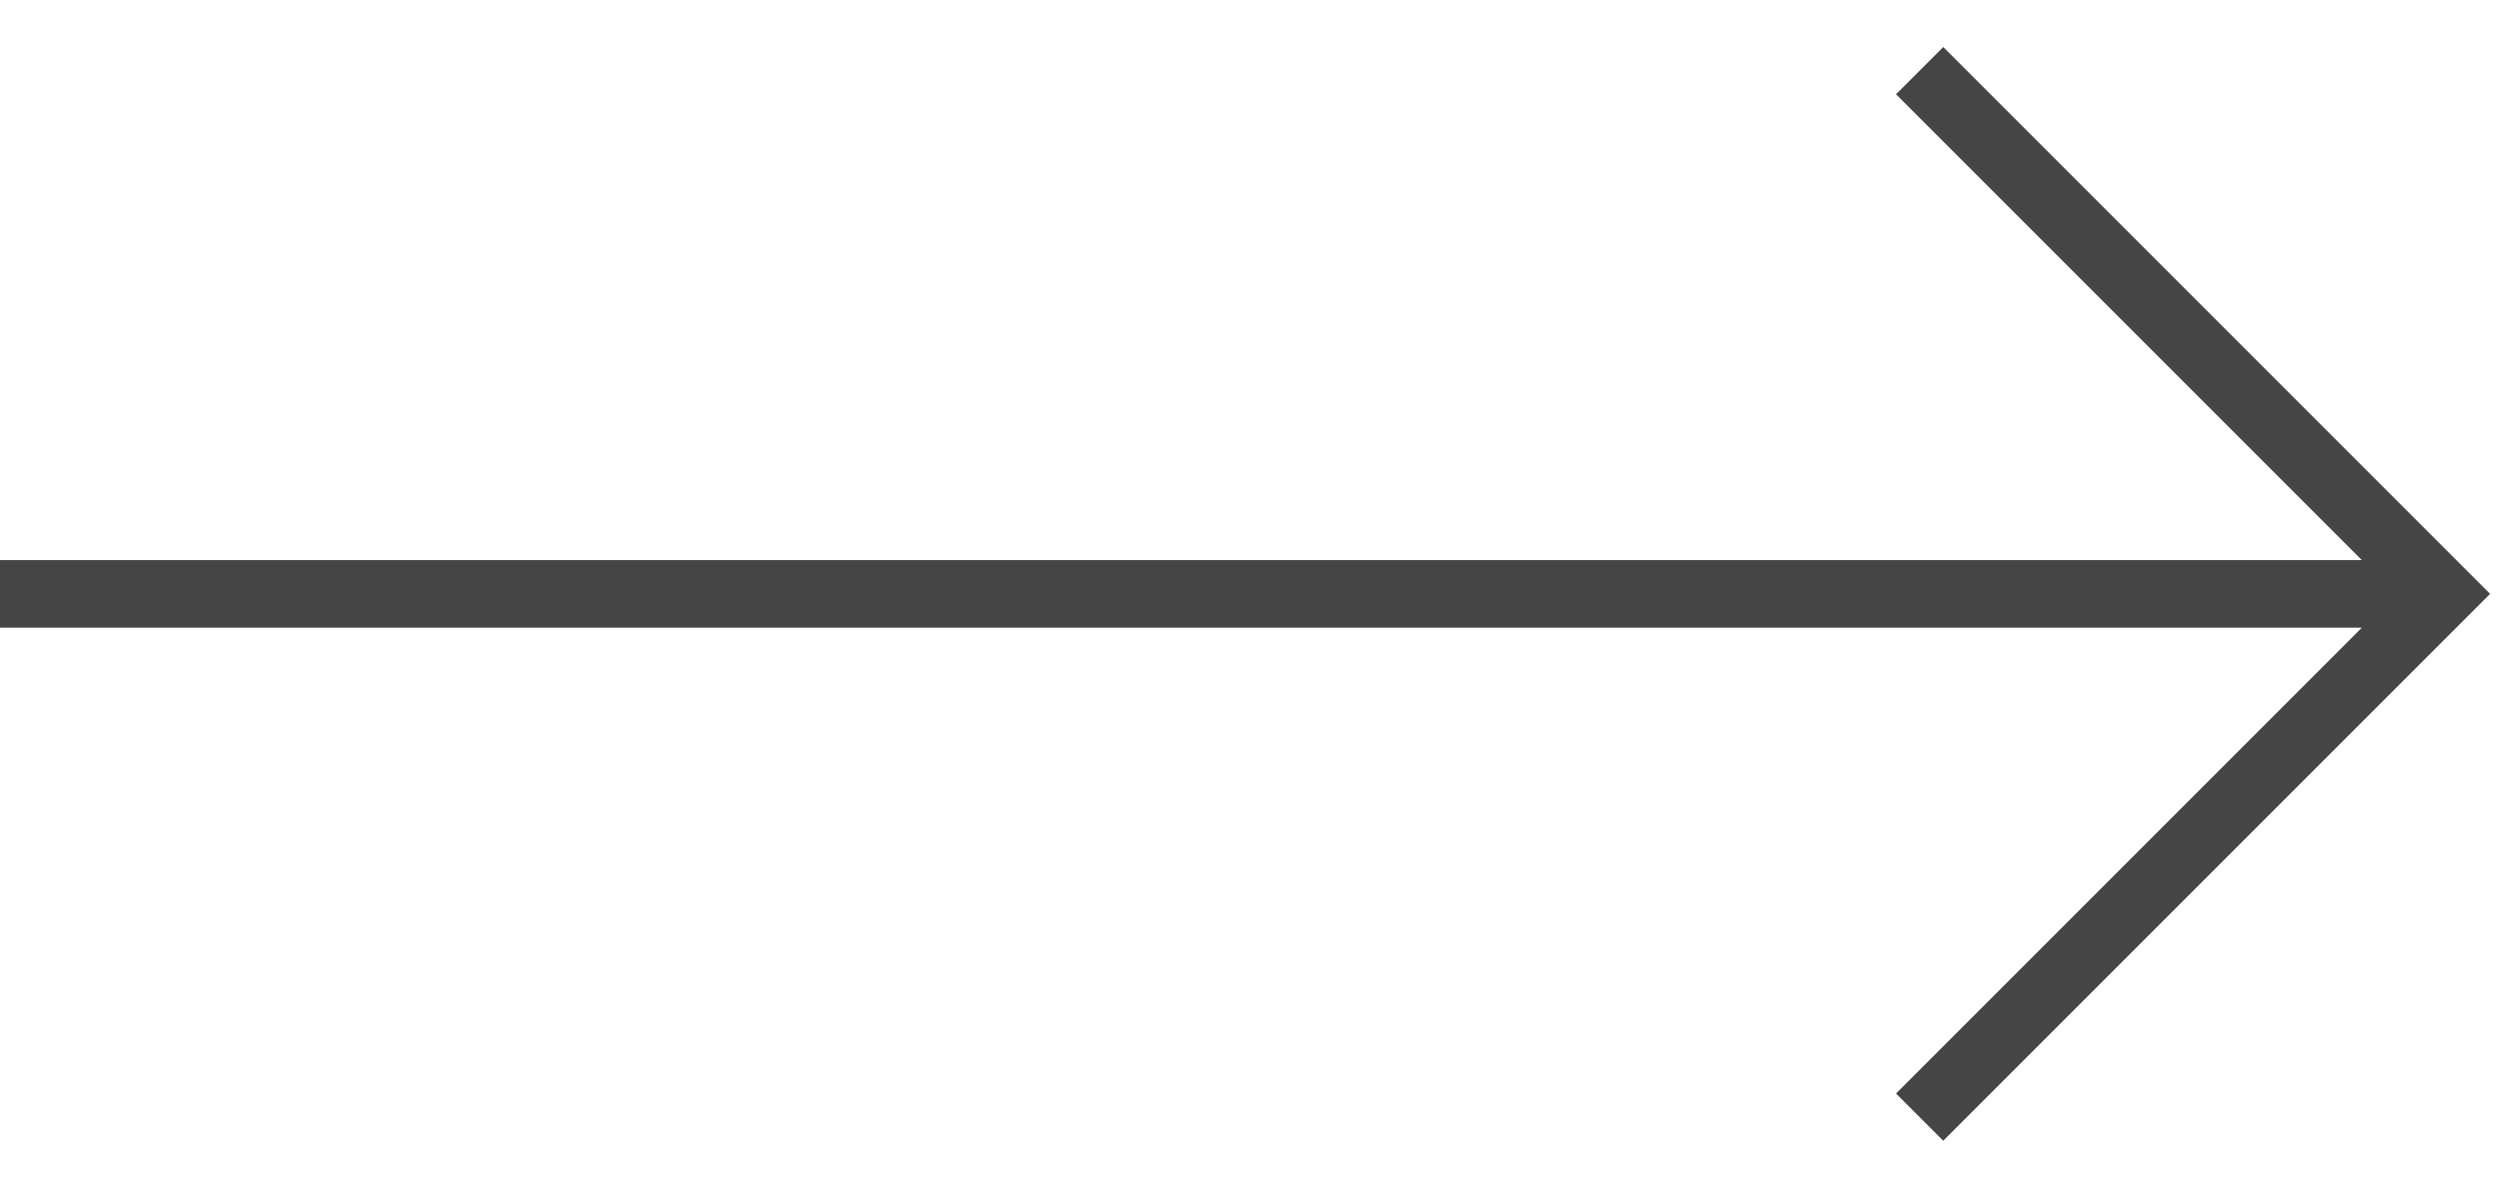
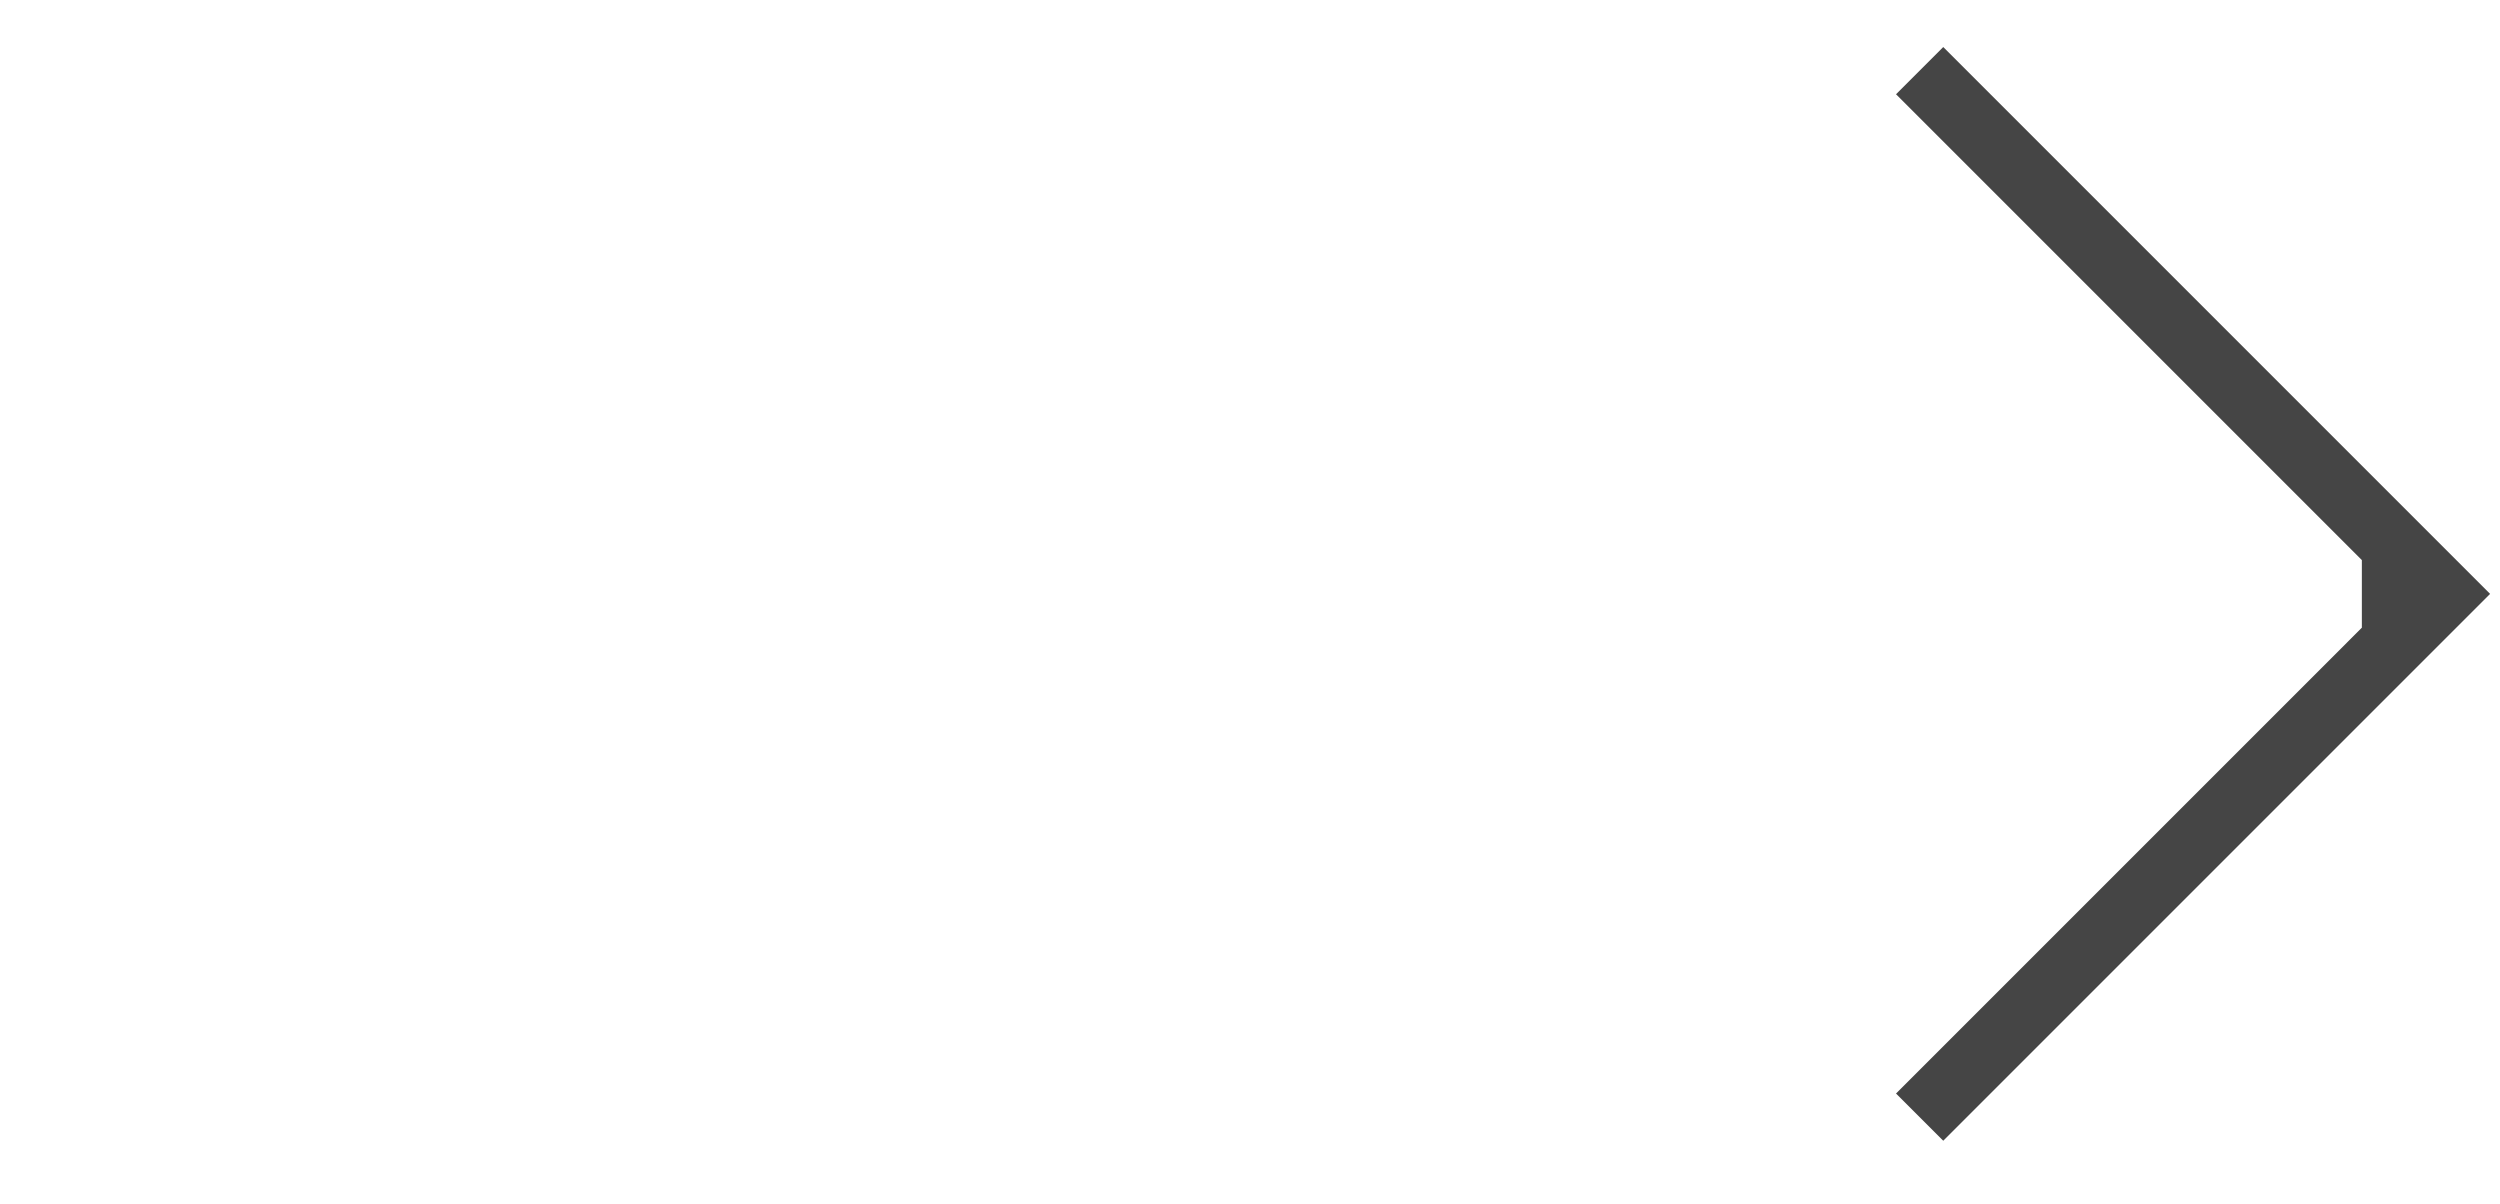
<svg xmlns="http://www.w3.org/2000/svg" width="27" height="13" viewBox="0 0 27 13" fill="none">
-   <path d="M20.477 11.81L20.987 12.32L26.893 6.414L20.987 0.508L20.477 1.018L25.508 6.049H0V6.779H25.508L20.477 11.81Z" fill="#454545" />
+   <path d="M20.477 11.81L20.987 12.32L26.893 6.414L20.987 0.508L20.477 1.018L25.508 6.049V6.779H25.508L20.477 11.81Z" fill="#454545" />
</svg>